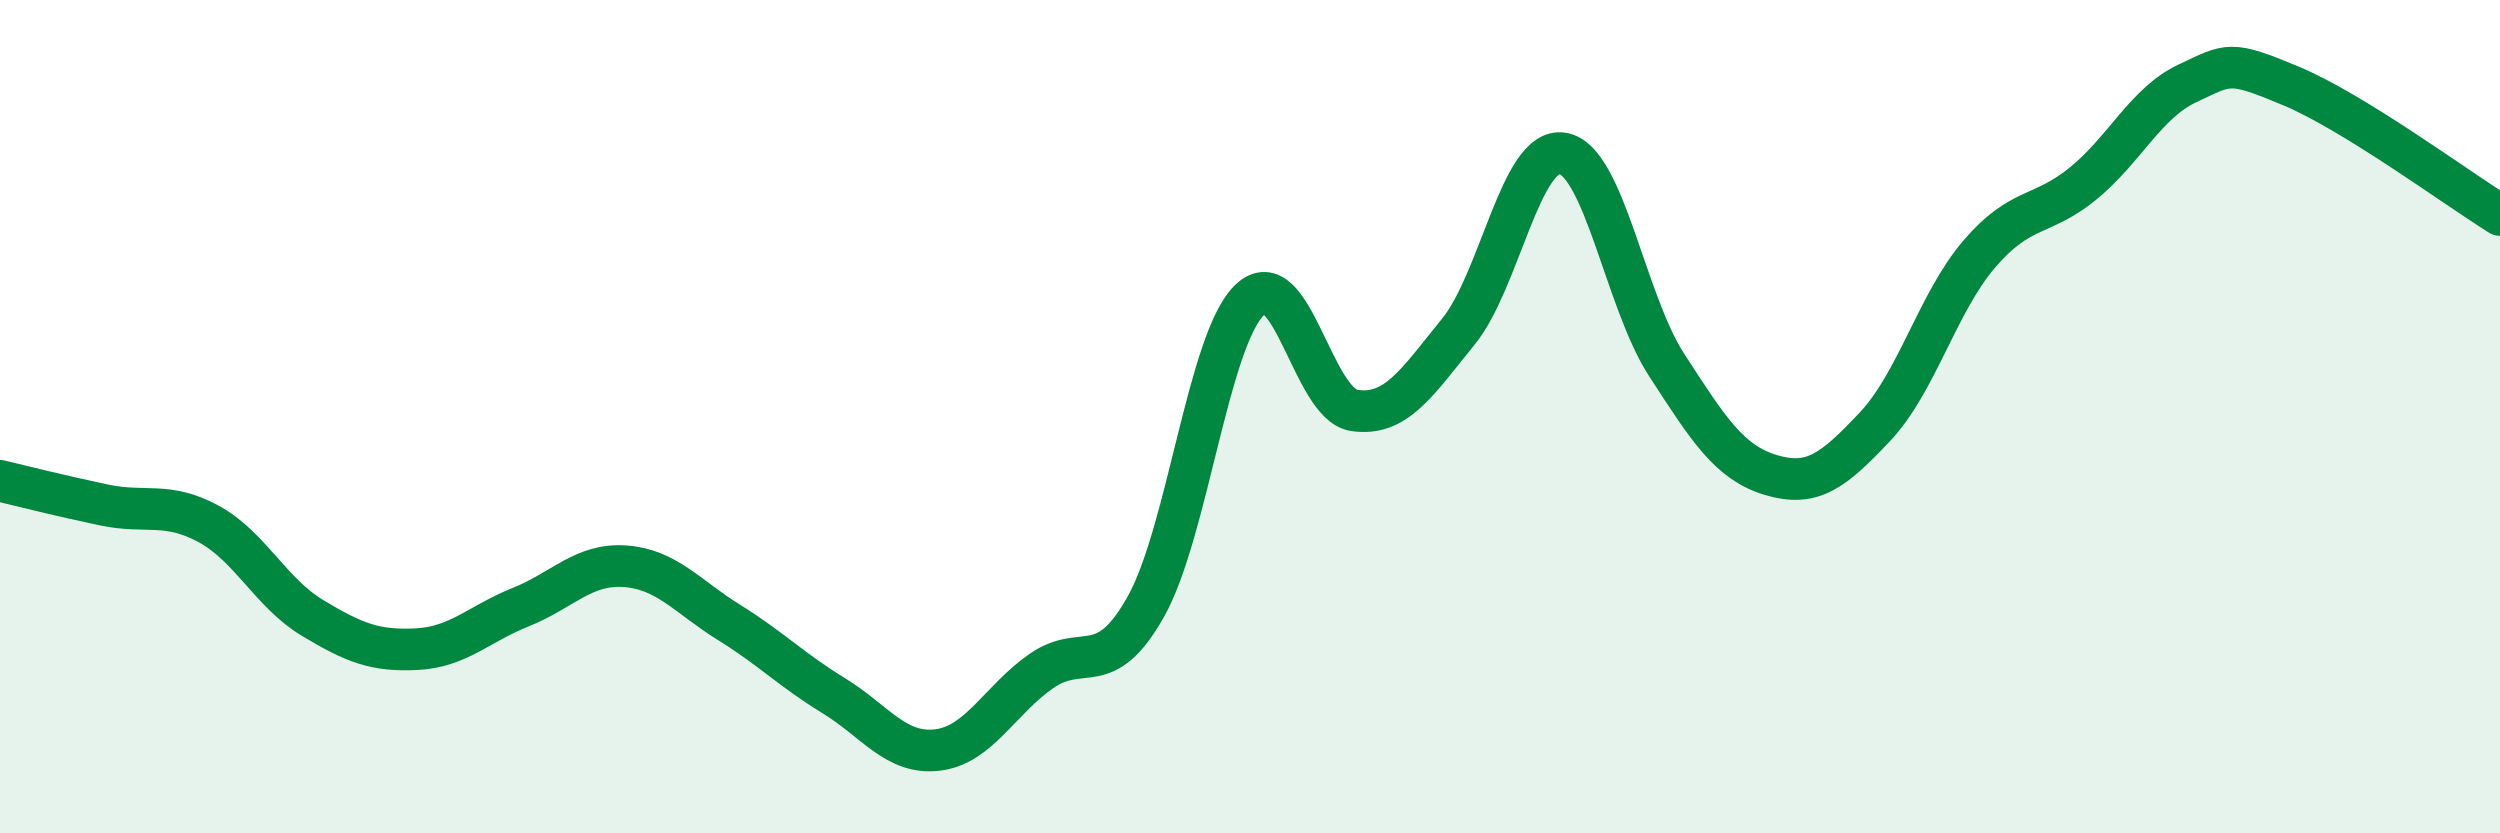
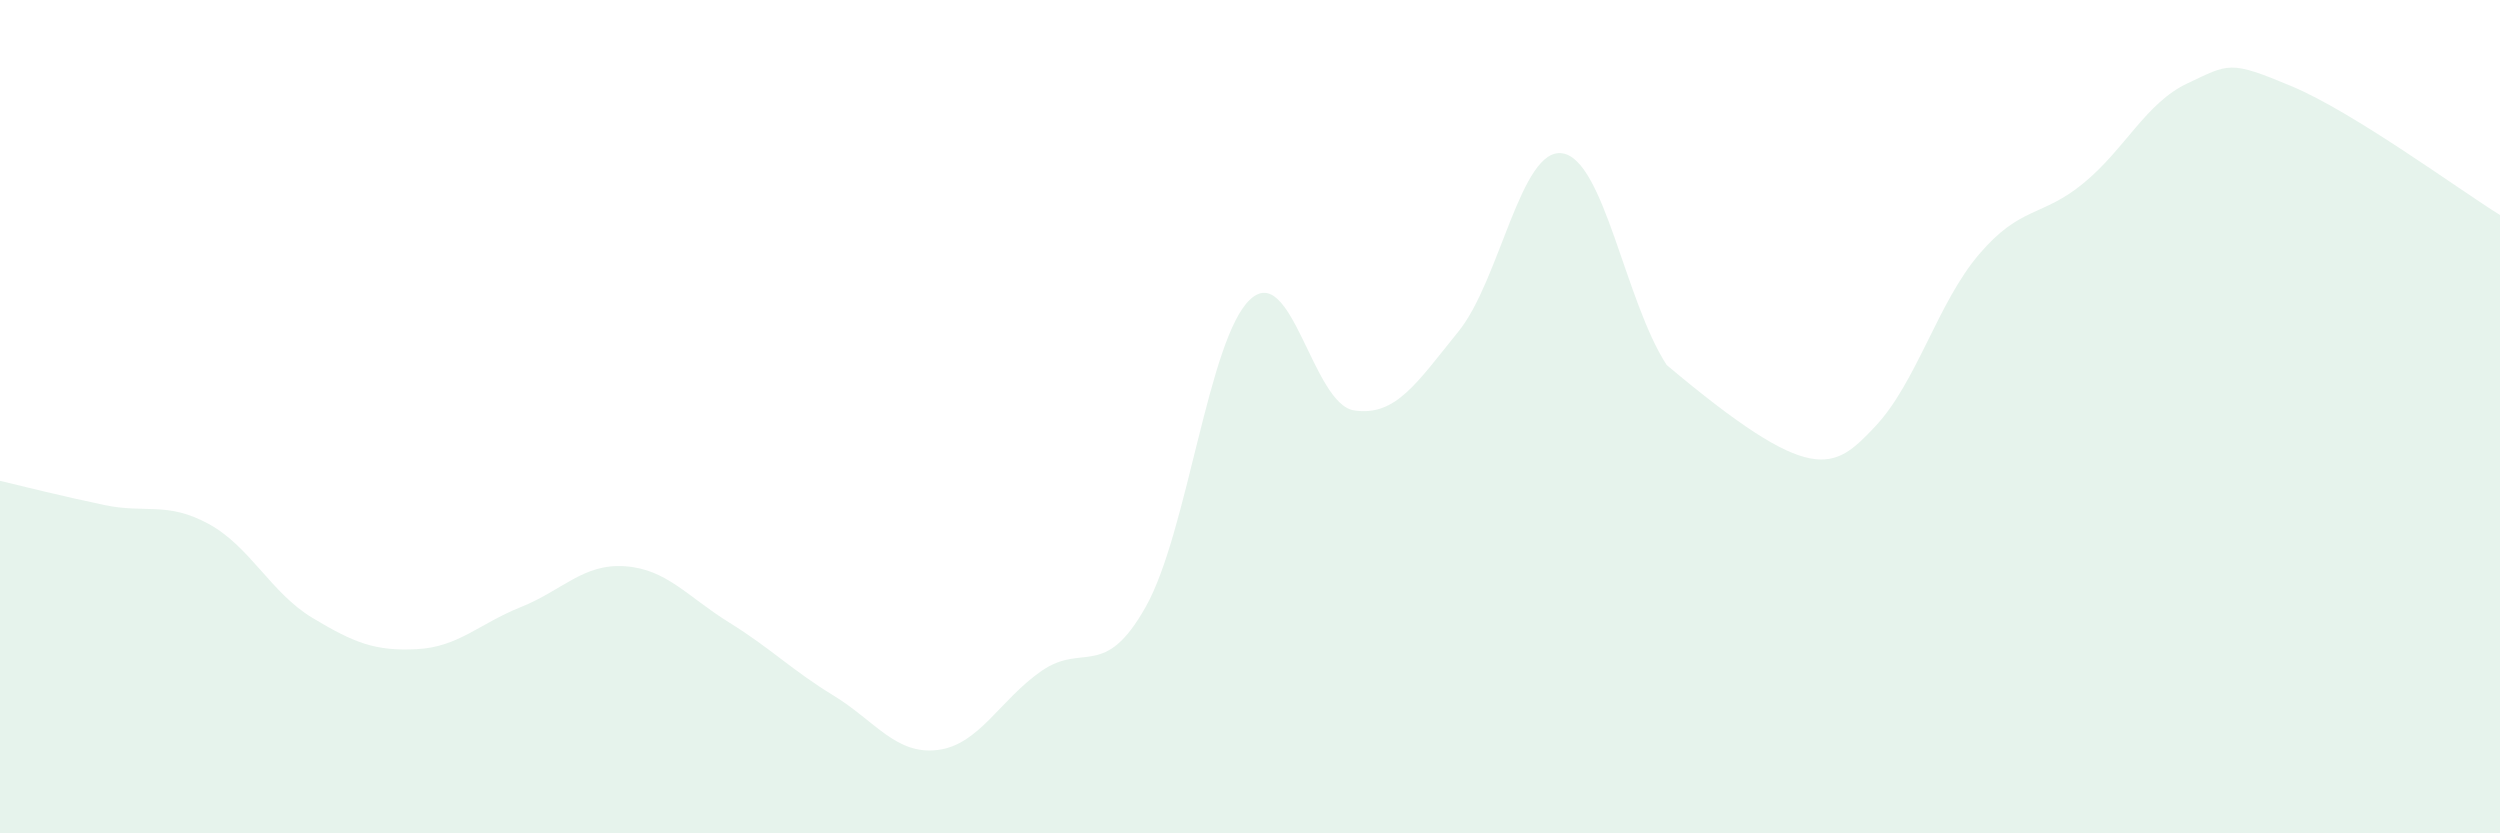
<svg xmlns="http://www.w3.org/2000/svg" width="60" height="20" viewBox="0 0 60 20">
-   <path d="M 0,11.54 C 0.5,11.66 1.5,11.91 2.5,12.12 C 3.5,12.33 4,12.03 5,12.57 C 6,13.11 6.5,14.23 7.5,14.83 C 8.5,15.43 9,15.63 10,15.58 C 11,15.53 11.5,14.97 12.5,14.57 C 13.5,14.17 14,13.52 15,13.59 C 16,13.66 16.5,14.32 17.5,14.94 C 18.5,15.56 19,16.08 20,16.69 C 21,17.3 21.5,18.12 22.5,18 C 23.5,17.88 24,16.79 25,16.1 C 26,15.41 26.5,16.34 27.5,14.56 C 28.5,12.78 29,8.13 30,7.19 C 31,6.25 31.5,9.7 32.5,9.85 C 33.5,10 34,9.19 35,7.96 C 36,6.73 36.5,3.52 37.5,3.68 C 38.5,3.84 39,7.22 40,8.76 C 41,10.3 41.5,11.1 42.5,11.4 C 43.5,11.7 44,11.3 45,10.24 C 46,9.18 46.5,7.27 47.5,6.1 C 48.5,4.93 49,5.22 50,4.4 C 51,3.58 51.5,2.47 52.5,2 C 53.5,1.53 53.5,1.44 55,2.07 C 56.5,2.7 59,4.54 60,5.16L60 20L0 20Z" fill="#008740" opacity="0.1" stroke-linecap="round" stroke-linejoin="round" />
-   <path d="M 0,11.54 C 0.5,11.66 1.5,11.91 2.5,12.12 C 3.5,12.33 4,12.03 5,12.57 C 6,13.11 6.5,14.23 7.5,14.83 C 8.5,15.43 9,15.63 10,15.58 C 11,15.53 11.5,14.97 12.5,14.57 C 13.5,14.17 14,13.52 15,13.59 C 16,13.66 16.5,14.32 17.5,14.94 C 18.5,15.56 19,16.08 20,16.69 C 21,17.3 21.5,18.12 22.5,18 C 23.5,17.88 24,16.79 25,16.1 C 26,15.41 26.5,16.34 27.5,14.56 C 28.5,12.78 29,8.13 30,7.19 C 31,6.25 31.5,9.7 32.5,9.85 C 33.5,10 34,9.19 35,7.96 C 36,6.73 36.5,3.52 37.5,3.68 C 38.5,3.84 39,7.22 40,8.76 C 41,10.3 41.5,11.1 42.5,11.4 C 43.5,11.7 44,11.3 45,10.24 C 46,9.18 46.5,7.27 47.5,6.1 C 48.5,4.93 49,5.22 50,4.4 C 51,3.58 51.5,2.47 52.5,2 C 53.5,1.53 53.5,1.44 55,2.07 C 56.5,2.7 59,4.54 60,5.16" stroke="#008740" stroke-width="1" fill="none" stroke-linecap="round" stroke-linejoin="round" />
+   <path d="M 0,11.54 C 0.5,11.66 1.5,11.91 2.5,12.12 C 3.5,12.33 4,12.03 5,12.57 C 6,13.11 6.5,14.23 7.5,14.83 C 8.5,15.43 9,15.63 10,15.58 C 11,15.53 11.5,14.97 12.5,14.57 C 13.5,14.17 14,13.52 15,13.59 C 16,13.66 16.5,14.32 17.5,14.94 C 18.5,15.56 19,16.08 20,16.69 C 21,17.3 21.5,18.12 22.5,18 C 23.5,17.88 24,16.79 25,16.1 C 26,15.41 26.5,16.34 27.5,14.56 C 28.5,12.78 29,8.13 30,7.19 C 31,6.25 31.5,9.7 32.5,9.85 C 33.5,10 34,9.19 35,7.96 C 36,6.73 36.5,3.52 37.5,3.68 C 38.5,3.84 39,7.22 40,8.76 C 43.5,11.7 44,11.3 45,10.24 C 46,9.18 46.5,7.27 47.5,6.1 C 48.5,4.93 49,5.22 50,4.4 C 51,3.58 51.5,2.47 52.5,2 C 53.5,1.53 53.5,1.44 55,2.07 C 56.5,2.7 59,4.54 60,5.16L60 20L0 20Z" fill="#008740" opacity="0.1" stroke-linecap="round" stroke-linejoin="round" />
</svg>